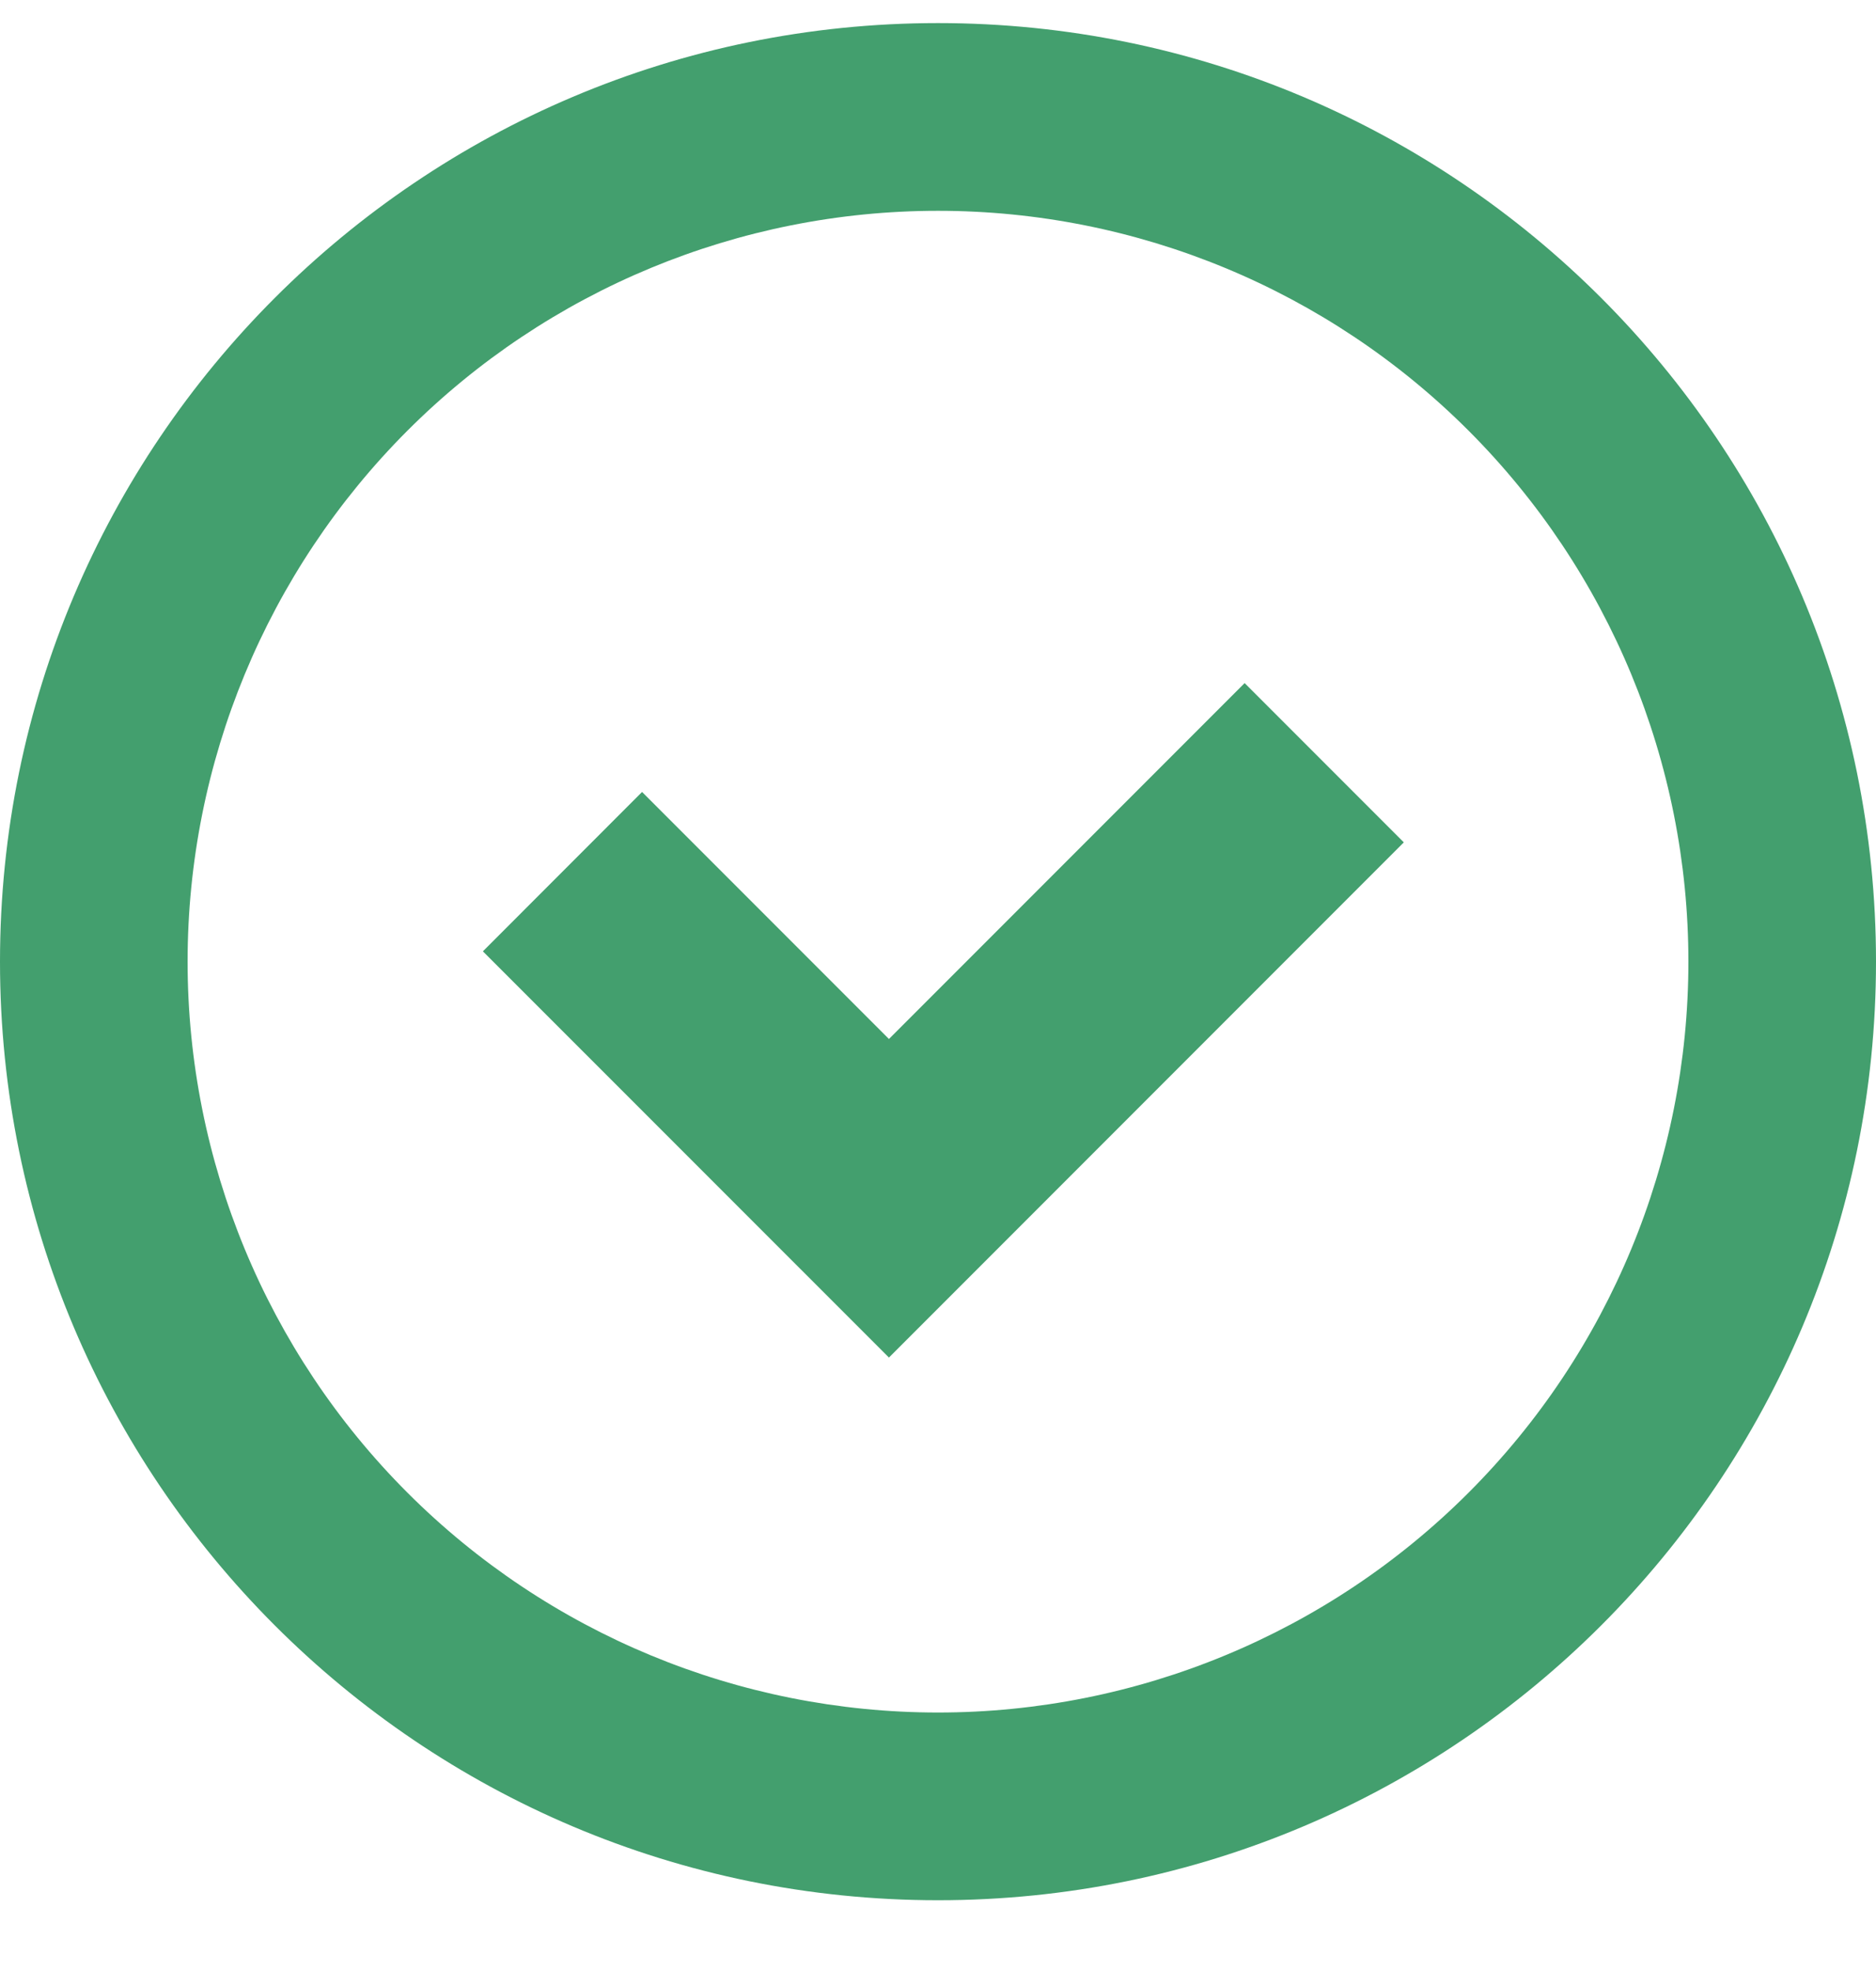
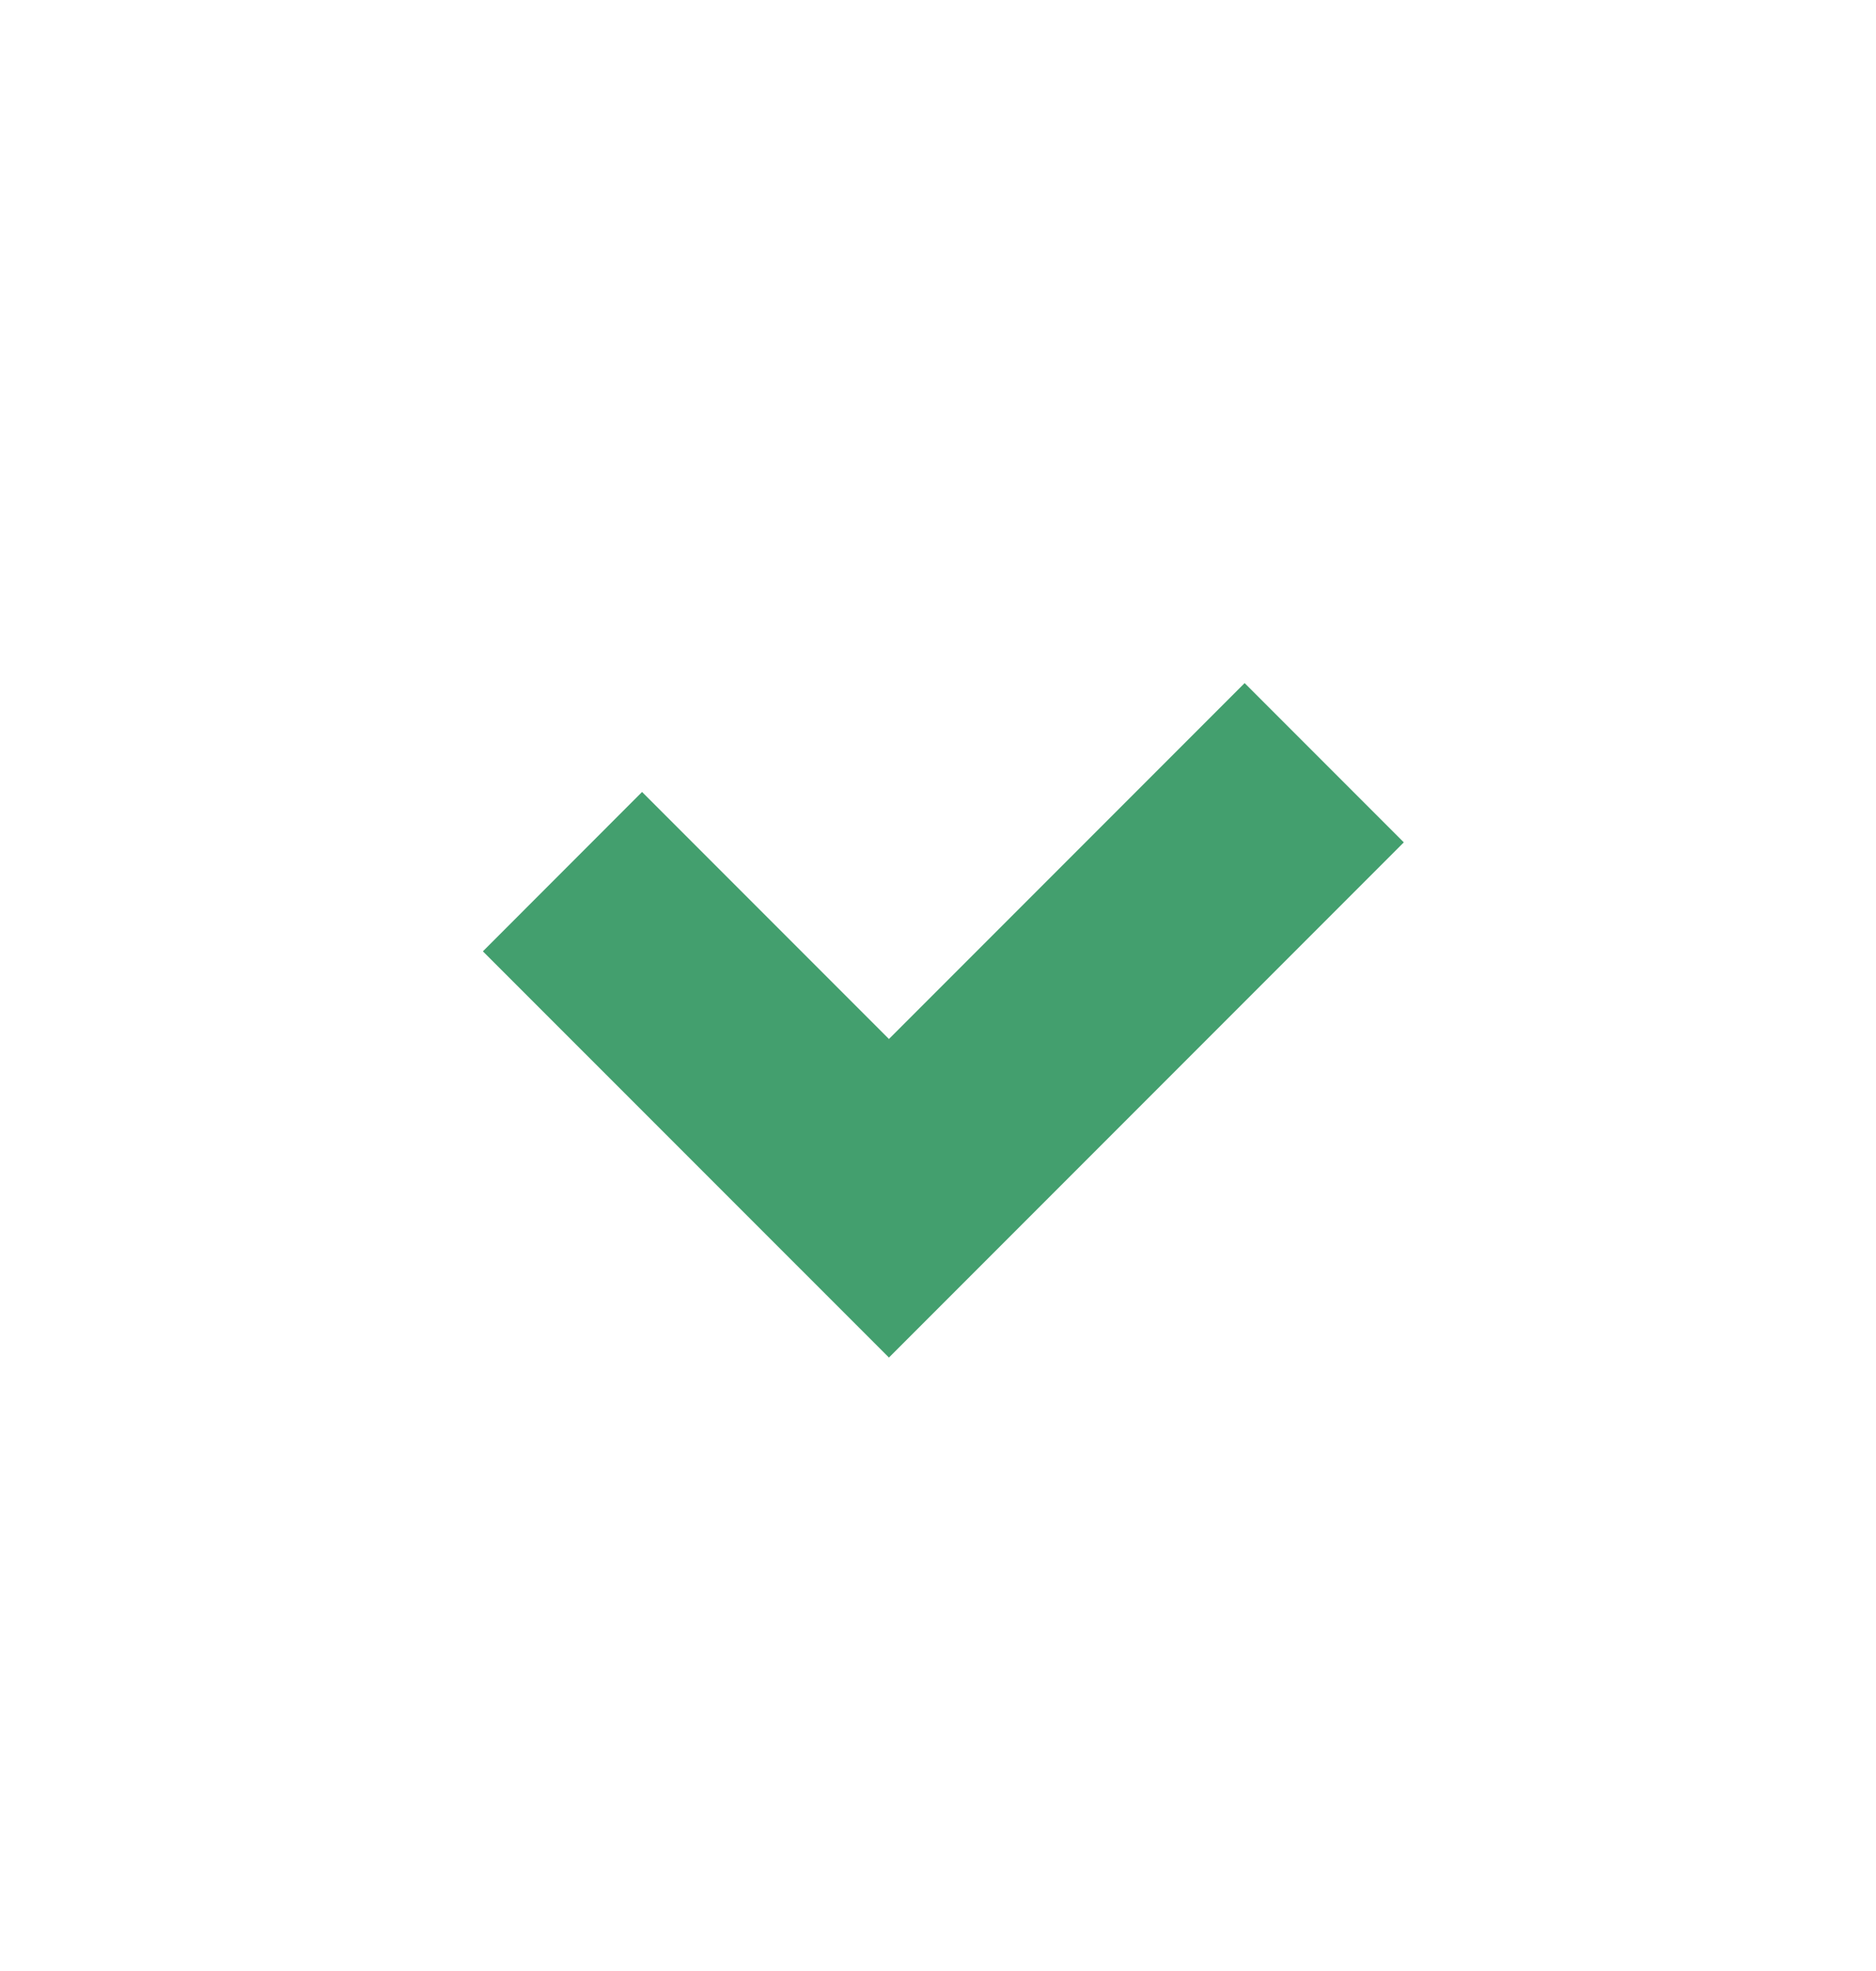
<svg xmlns="http://www.w3.org/2000/svg" width="20" height="21" viewBox="0 0 20 21" fill="none">
-   <path d="M10 20.246C4.477 20.246 0 15.769 0 10.246C0 4.723 4.477 0.246 10 0.246C15.523 0.246 20 4.723 20 10.246C20 15.769 15.523 20.246 10 20.246ZM10 18.246C12.122 18.246 14.157 17.403 15.657 15.903C17.157 14.403 18 12.368 18 10.246C18 8.124 17.157 6.09 15.657 4.589C14.157 3.089 12.122 2.246 10 2.246C7.878 2.246 5.843 3.089 4.343 4.589C2.843 6.09 2 8.124 2 10.246C2 12.368 2.843 14.403 4.343 15.903C5.843 17.403 7.878 18.246 10 18.246Z" fill="#439F6E" />
-   <path fill-rule="evenodd" clip-rule="evenodd" d="M9.477 11.07L13.269 7.278L14.966 8.975L9.477 14.464L5.148 10.136L6.845 8.438L9.477 11.07Z" fill="#439F6E" />
+   <path fill-rule="evenodd" clip-rule="evenodd" d="M9.477 11.07L13.269 7.278L14.966 8.975L9.477 14.464L5.148 10.136L6.845 8.438Z" fill="#439F6E" />
</svg>